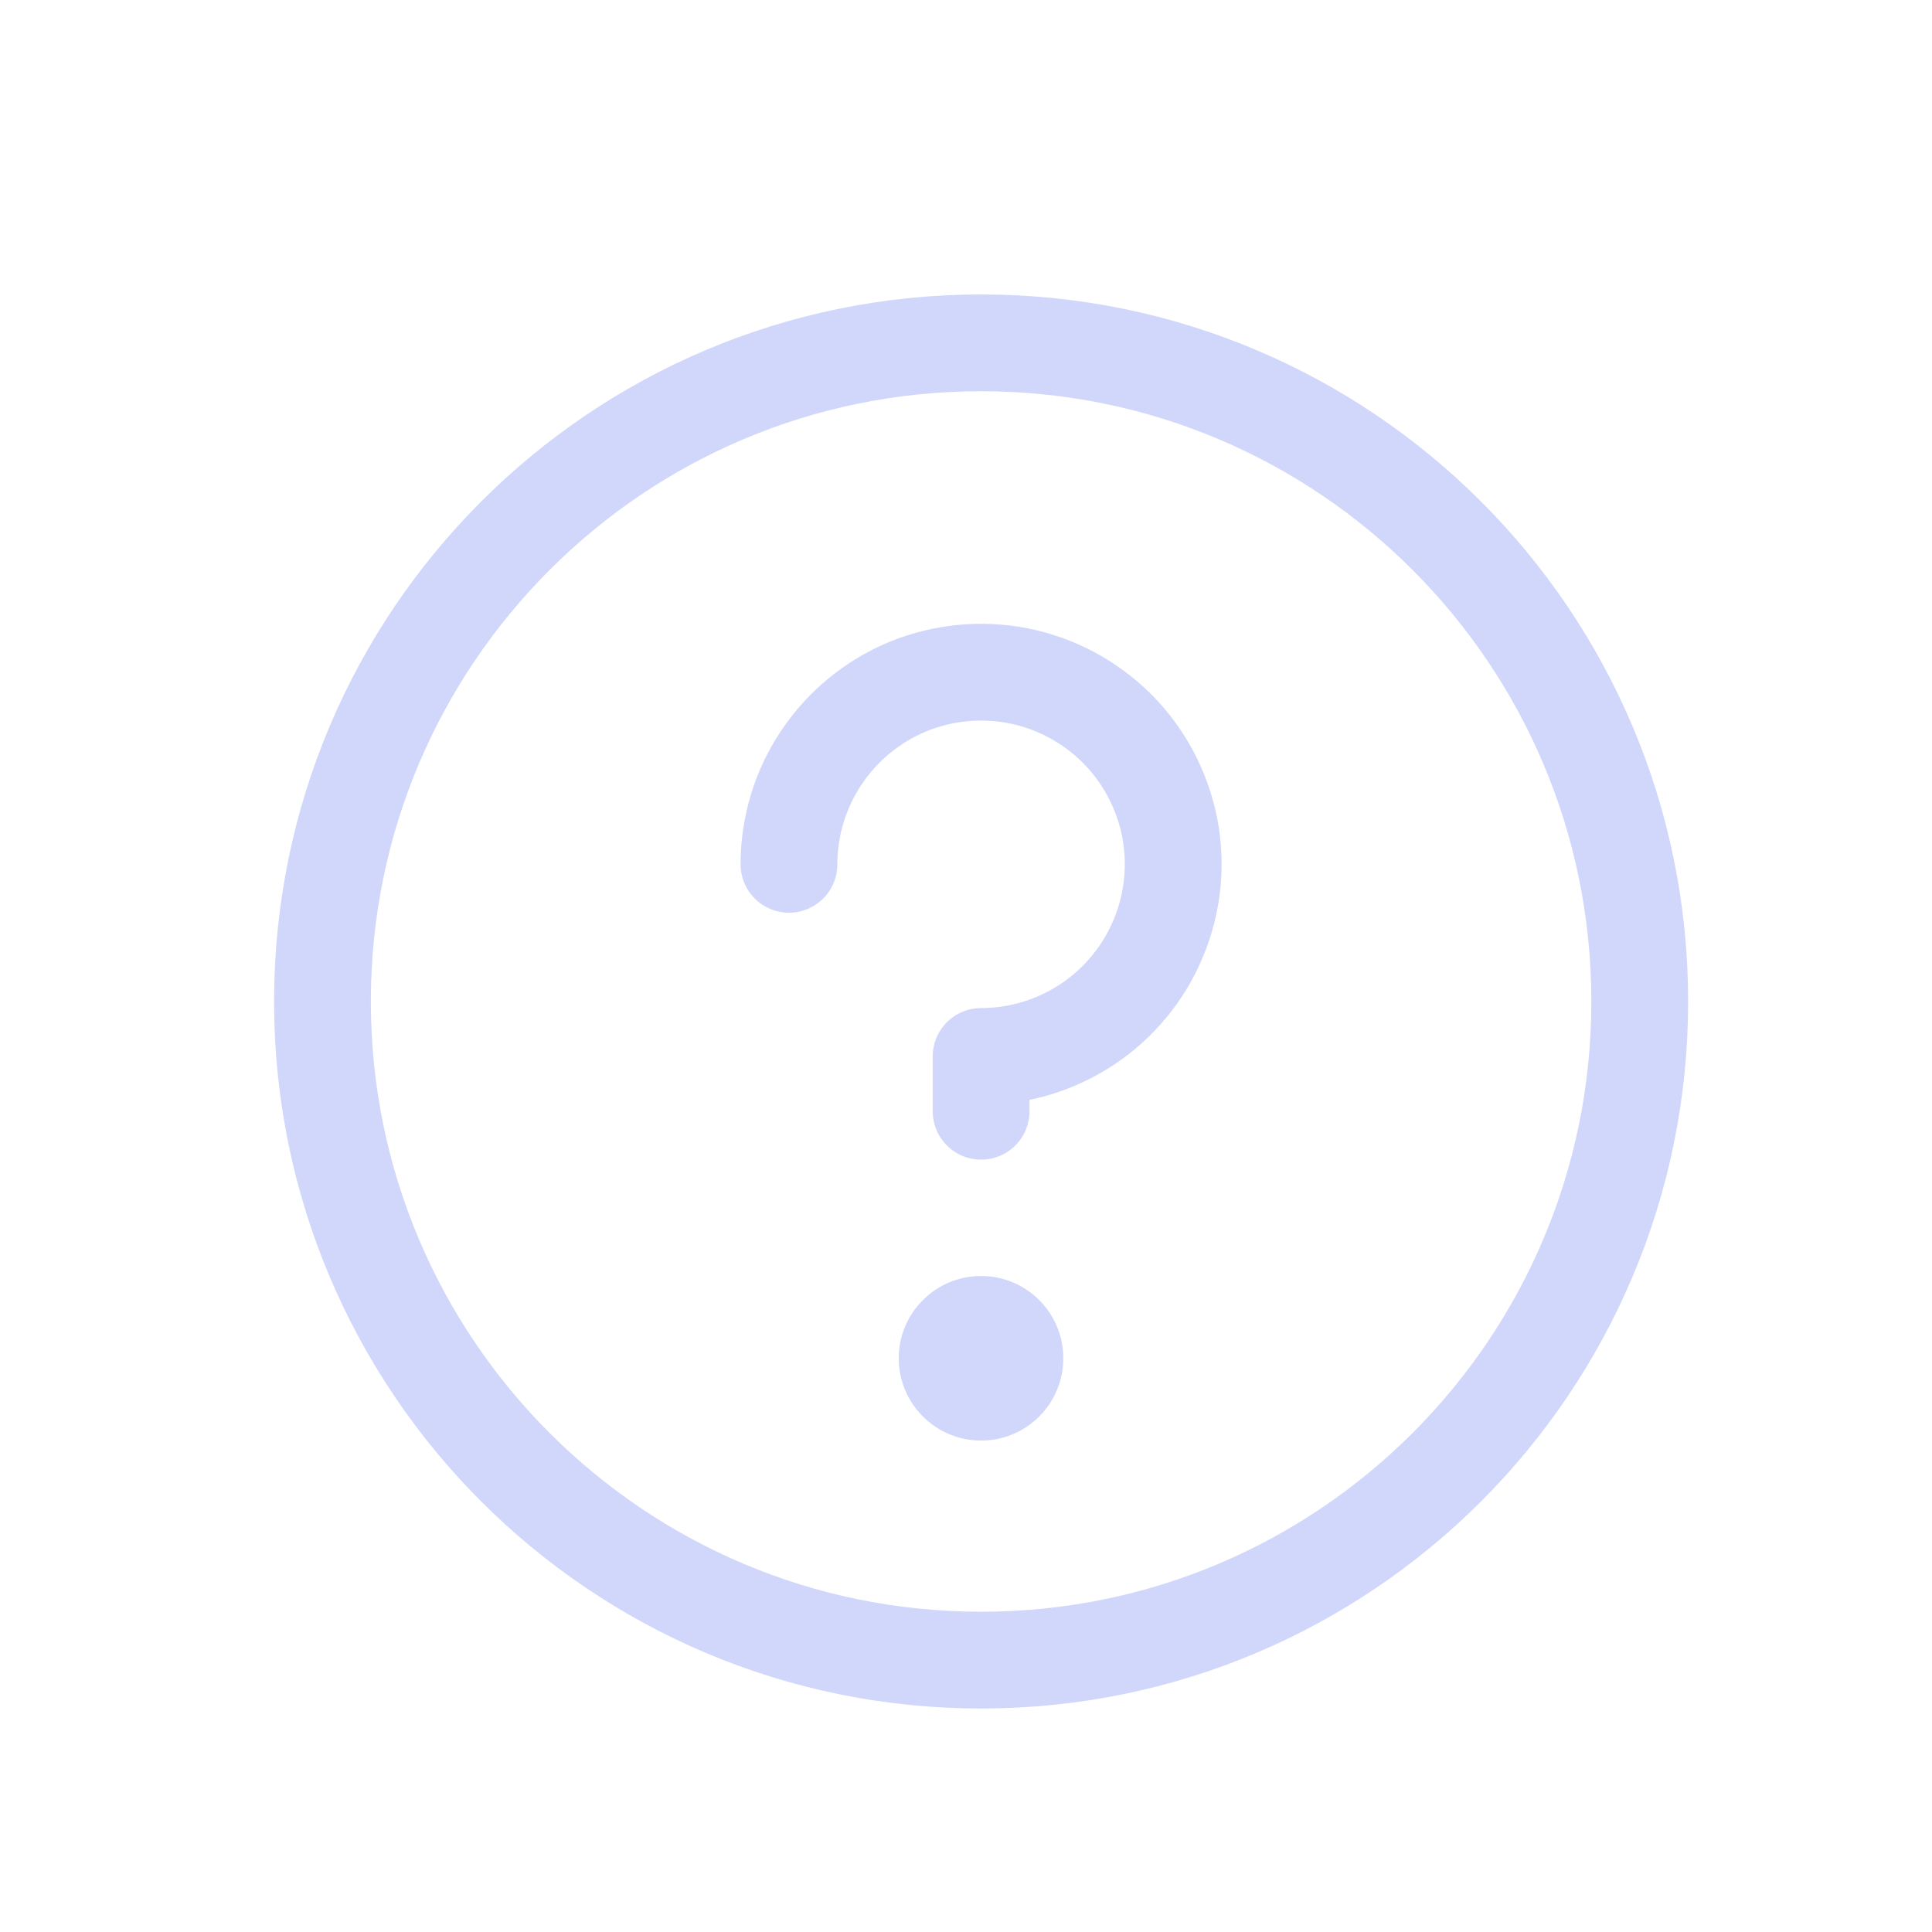
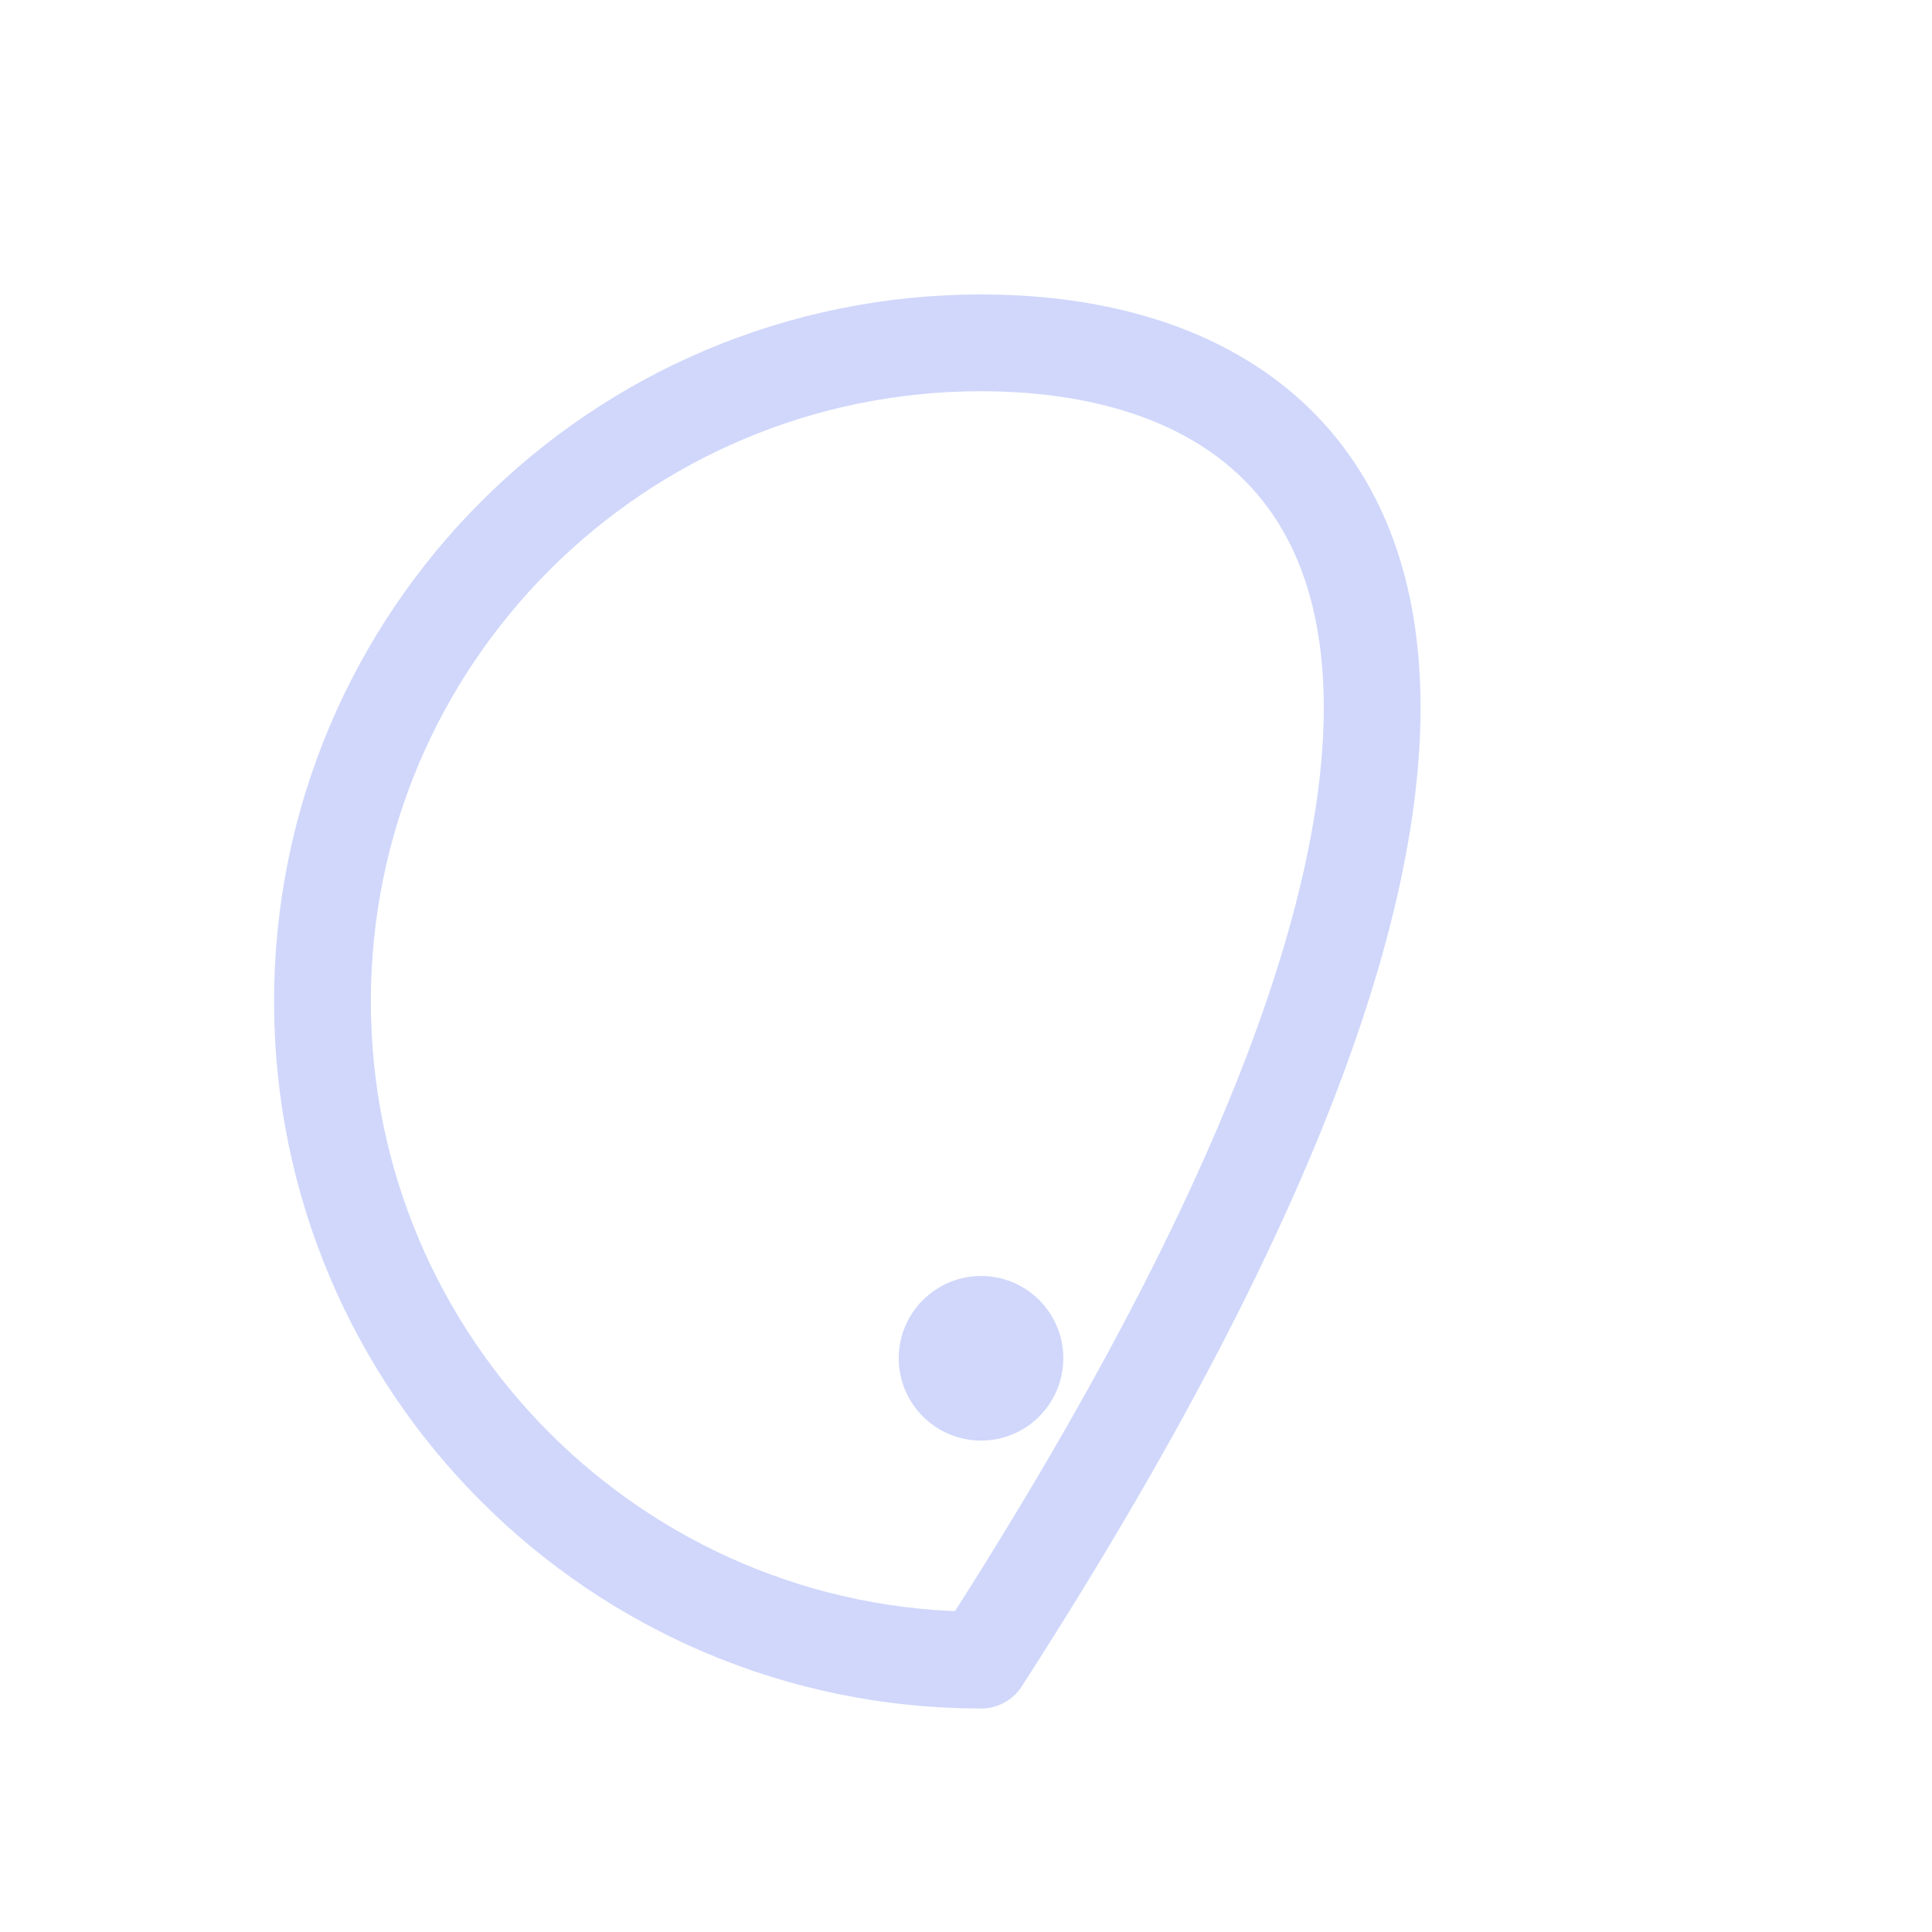
<svg xmlns="http://www.w3.org/2000/svg" width="11" height="11" viewBox="0 0 11 11" fill="none">
-   <path d="M5.586 9.452C7.657 9.452 9.336 7.773 9.336 5.702C9.336 3.631 7.657 1.952 5.586 1.952C3.515 1.952 1.836 3.631 1.836 5.702C1.836 7.773 3.515 9.452 5.586 9.452Z" stroke="#d0d7fb" stroke-width="0.551" stroke-linecap="round" stroke-linejoin="round" />
+   <path d="M5.586 9.452C9.336 3.631 7.657 1.952 5.586 1.952C3.515 1.952 1.836 3.631 1.836 5.702C1.836 7.773 3.515 9.452 5.586 9.452Z" stroke="#d0d7fb" stroke-width="0.551" stroke-linecap="round" stroke-linejoin="round" />
  <path d="M6.037 7.733C6.037 7.983 5.835 8.185 5.586 8.185C5.337 8.185 5.134 7.983 5.134 7.733C5.134 7.484 5.337 7.282 5.586 7.282C5.835 7.282 6.037 7.484 6.037 7.733Z" fill="#d0d7fb" stroke="#d0d7fb" stroke-width="0.034" />
-   <path d="M5.586 6.327V6.015C5.802 6.015 6.014 5.95 6.194 5.83C6.373 5.71 6.514 5.539 6.596 5.339C6.679 5.14 6.701 4.92 6.659 4.708C6.616 4.495 6.512 4.3 6.359 4.147C6.206 3.995 6.011 3.89 5.799 3.848C5.587 3.806 5.367 3.828 5.167 3.91C4.968 3.993 4.797 4.133 4.677 4.313C4.556 4.493 4.492 4.705 4.492 4.921" stroke="#d0d7fb" stroke-width="0.551" stroke-linecap="round" stroke-linejoin="round" />
</svg>